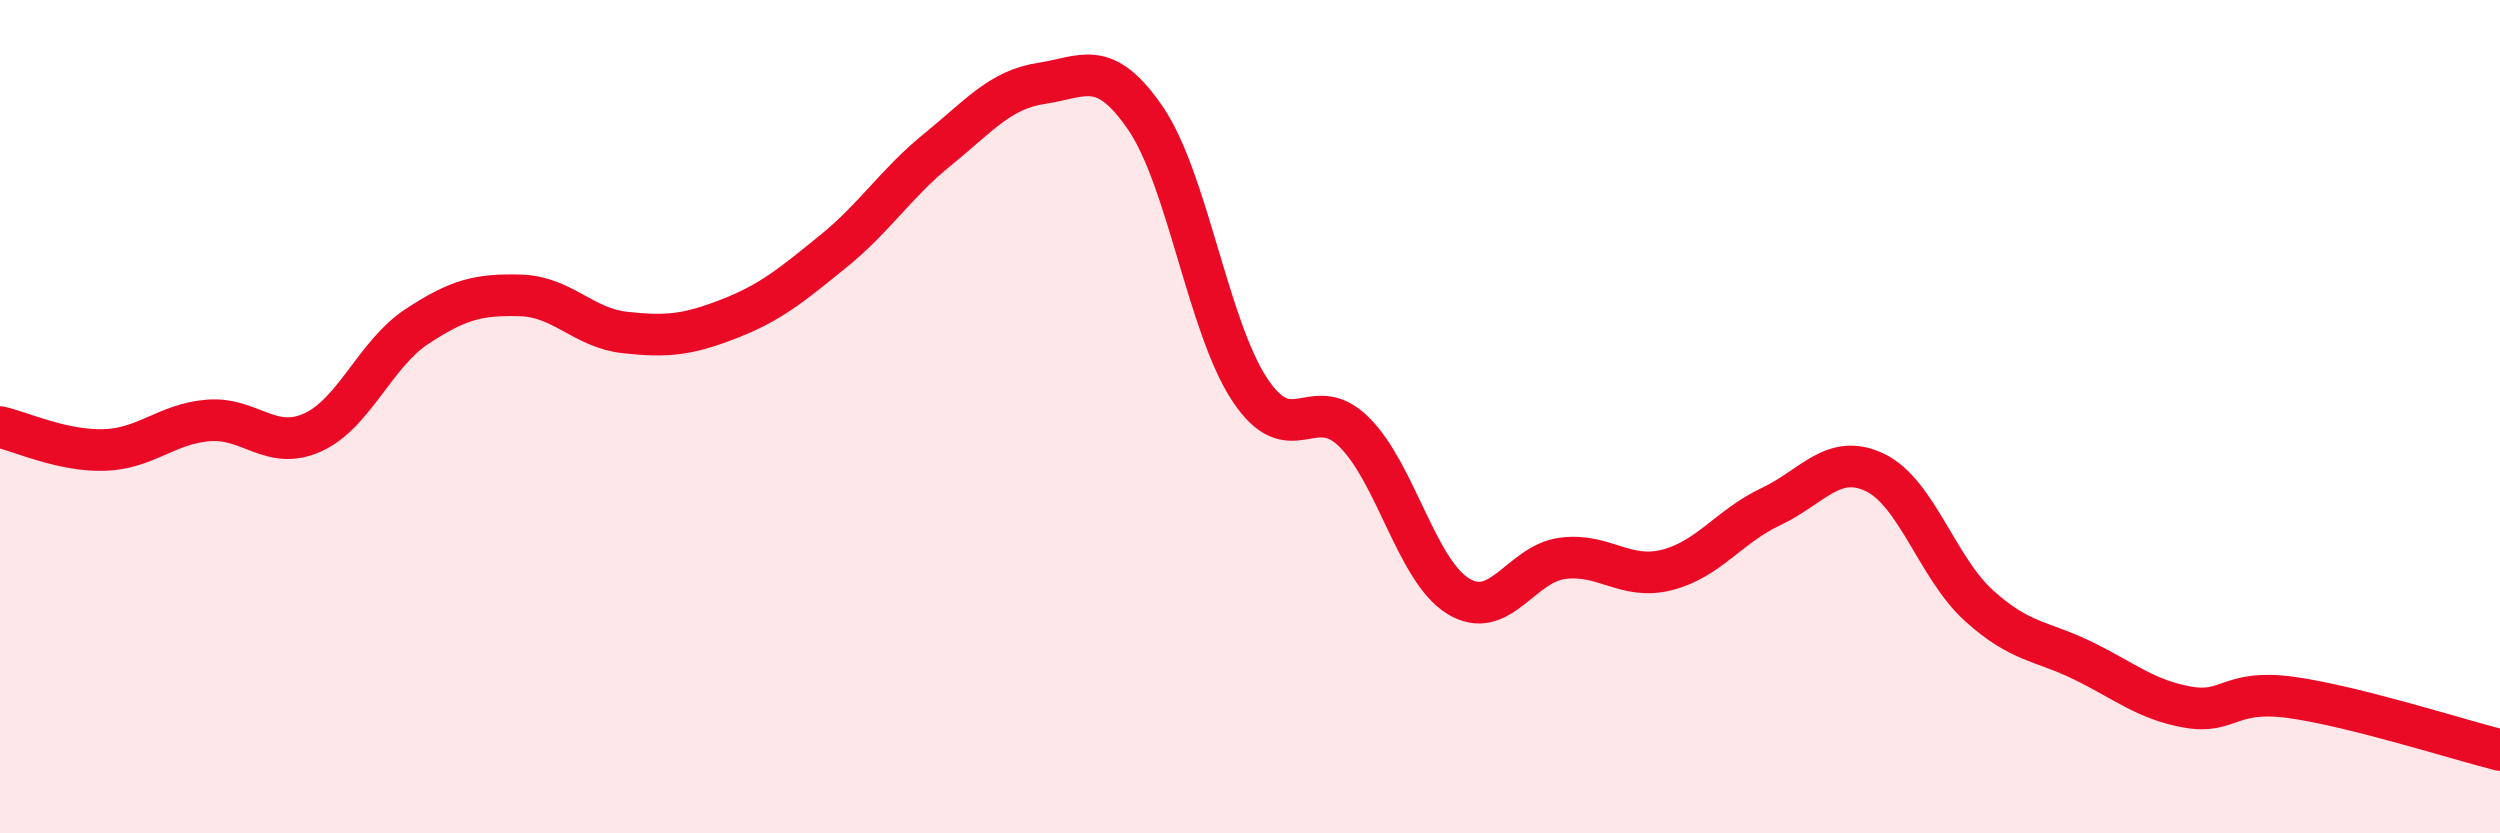
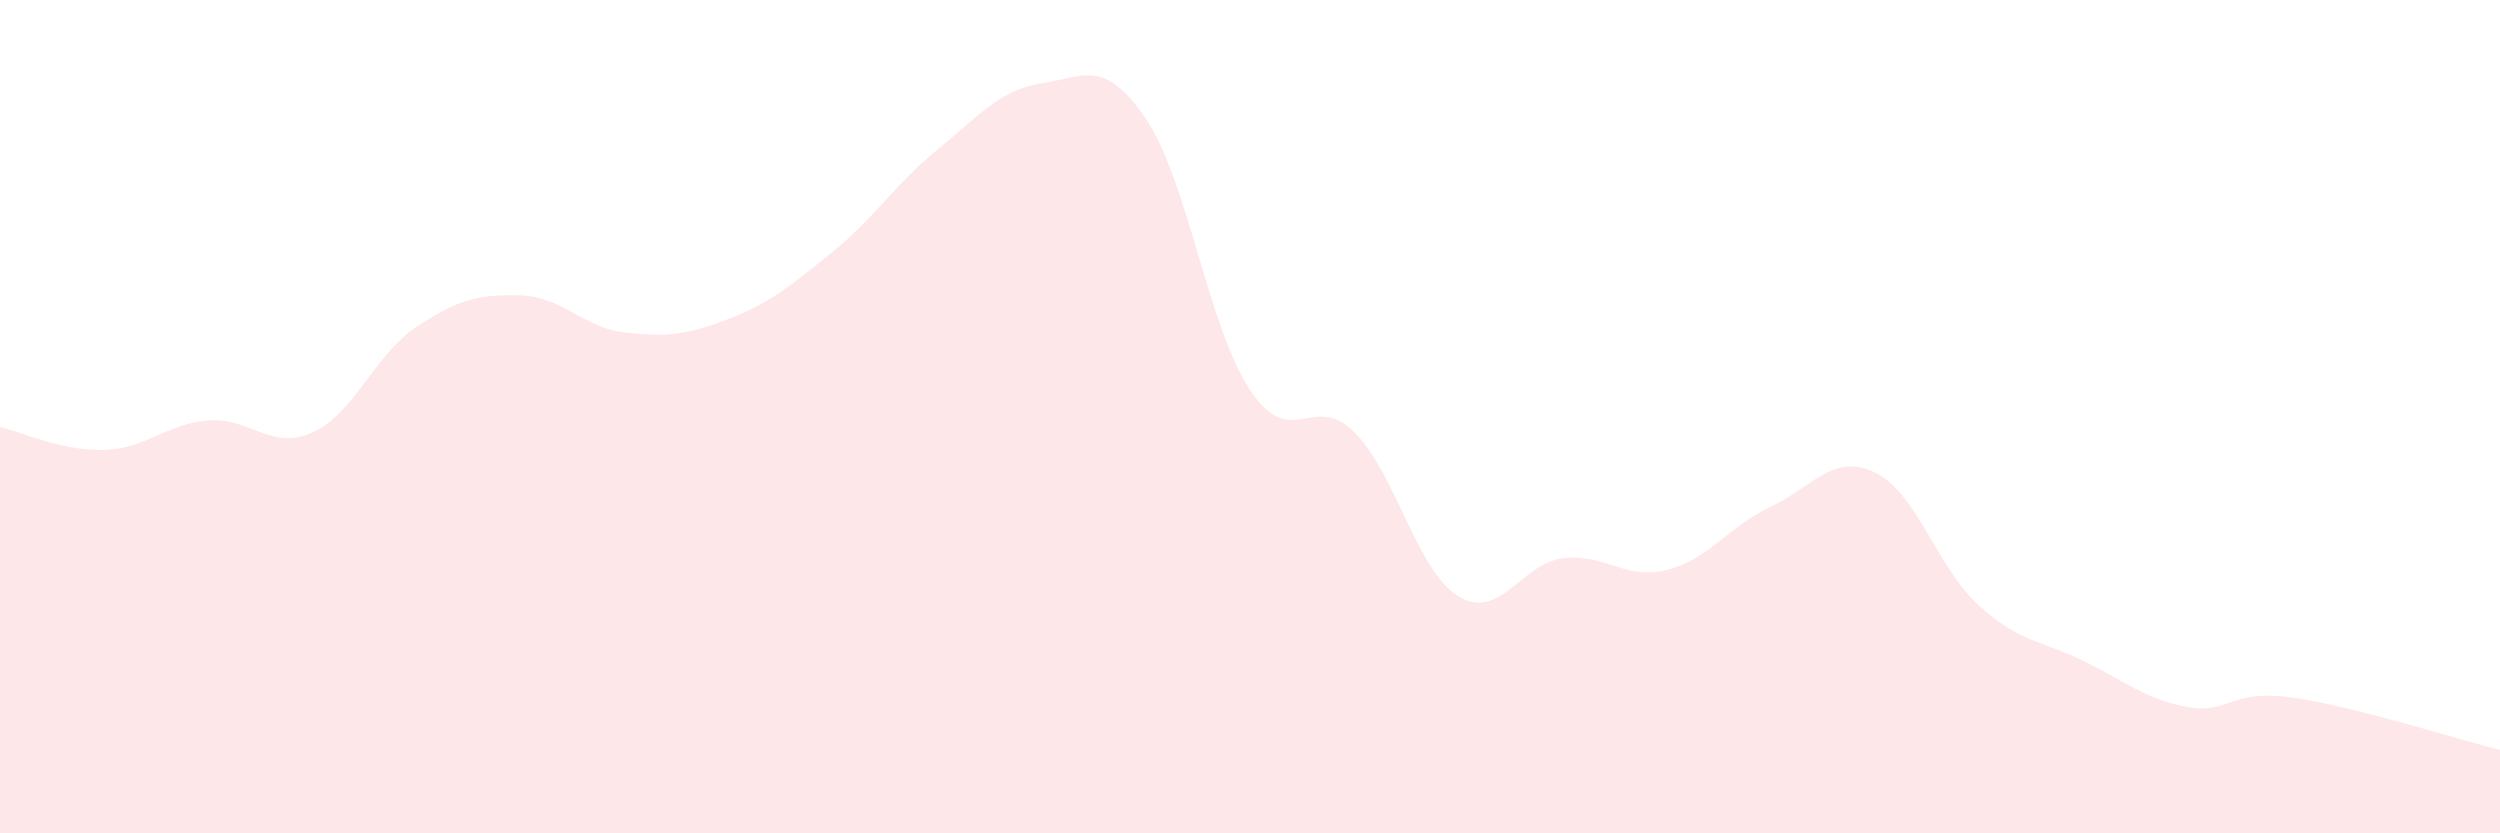
<svg xmlns="http://www.w3.org/2000/svg" width="60" height="20" viewBox="0 0 60 20">
  <path d="M 0,10.25 C 0.5,10.36 1.5,10.83 2.5,10.8 C 3.5,10.77 4,10.17 5,10.09 C 6,10.01 6.5,10.83 7.5,10.38 C 8.5,9.93 9,8.5 10,7.84 C 11,7.18 11.5,7.06 12.5,7.09 C 13.5,7.12 14,7.87 15,7.98 C 16,8.09 16.5,8.04 17.5,7.65 C 18.5,7.26 19,6.84 20,6.03 C 21,5.22 21.5,4.4 22.5,3.59 C 23.5,2.78 24,2.15 25,2 C 26,1.85 26.5,1.38 27.5,2.85 C 28.5,4.32 29,7.86 30,9.36 C 31,10.86 31.5,9.38 32.5,10.37 C 33.5,11.36 34,13.7 35,14.31 C 36,14.92 36.5,13.53 37.5,13.4 C 38.5,13.27 39,13.93 40,13.68 C 41,13.43 41.5,12.63 42.5,12.16 C 43.5,11.69 44,10.86 45,11.34 C 46,11.82 46.5,13.64 47.5,14.54 C 48.5,15.44 49,15.37 50,15.86 C 51,16.35 51.5,16.79 52.5,16.97 C 53.5,17.15 53.5,16.53 55,16.74 C 56.5,16.95 59,17.75 60,18L60 20L0 20Z" fill="#EB0A25" opacity="0.1" stroke-linecap="round" stroke-linejoin="round" />
-   <path d="M 0,10.25 C 0.5,10.36 1.5,10.83 2.5,10.8 C 3.5,10.77 4,10.17 5,10.09 C 6,10.01 6.5,10.83 7.5,10.38 C 8.5,9.93 9,8.5 10,7.84 C 11,7.18 11.5,7.06 12.5,7.09 C 13.5,7.12 14,7.87 15,7.98 C 16,8.09 16.5,8.04 17.5,7.65 C 18.5,7.26 19,6.84 20,6.03 C 21,5.22 21.5,4.4 22.5,3.59 C 23.5,2.78 24,2.15 25,2 C 26,1.85 26.5,1.38 27.5,2.85 C 28.5,4.32 29,7.86 30,9.36 C 31,10.86 31.5,9.38 32.5,10.37 C 33.5,11.36 34,13.7 35,14.31 C 36,14.92 36.5,13.53 37.5,13.4 C 38.5,13.27 39,13.93 40,13.68 C 41,13.43 41.5,12.63 42.5,12.16 C 43.5,11.69 44,10.86 45,11.34 C 46,11.82 46.5,13.64 47.5,14.54 C 48.5,15.44 49,15.37 50,15.86 C 51,16.35 51.5,16.79 52.5,16.97 C 53.5,17.15 53.5,16.53 55,16.74 C 56.5,16.95 59,17.75 60,18" stroke="#EB0A25" stroke-width="1" fill="none" stroke-linecap="round" stroke-linejoin="round" />
</svg>